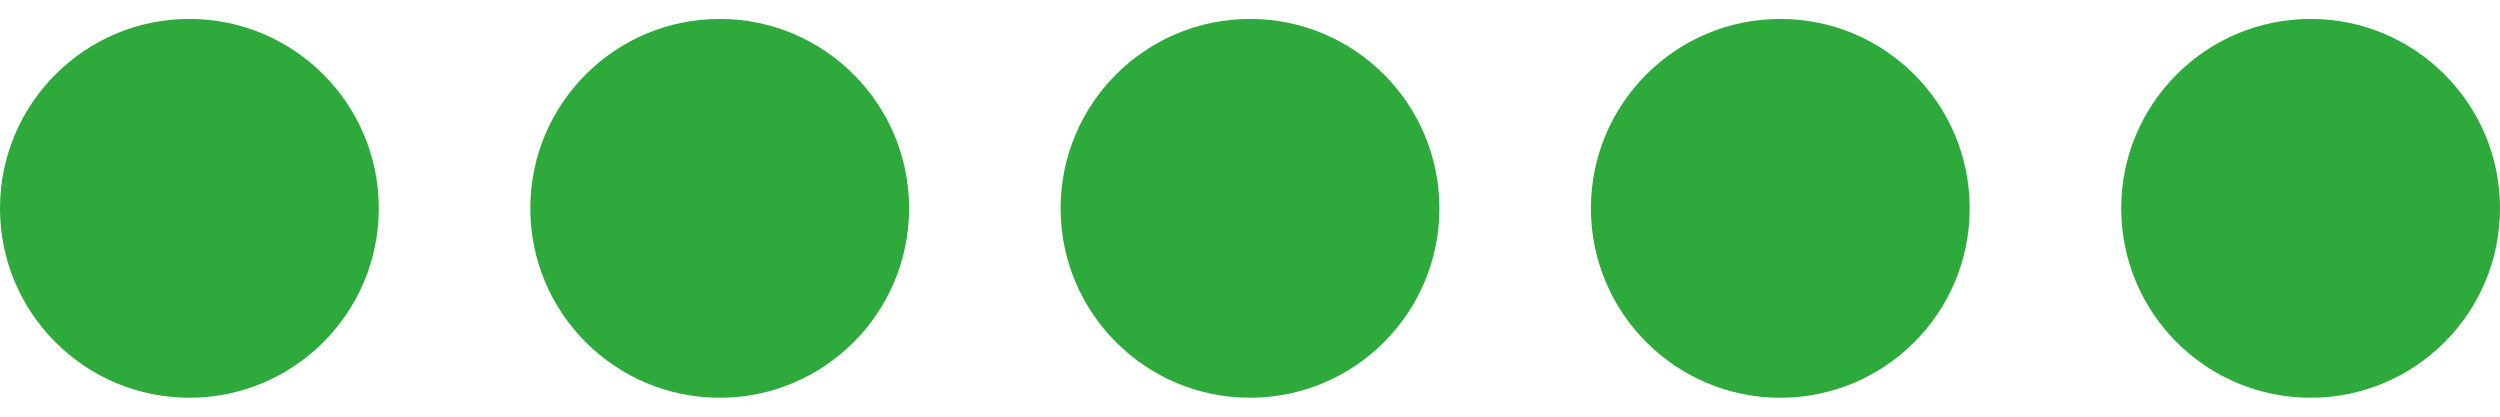
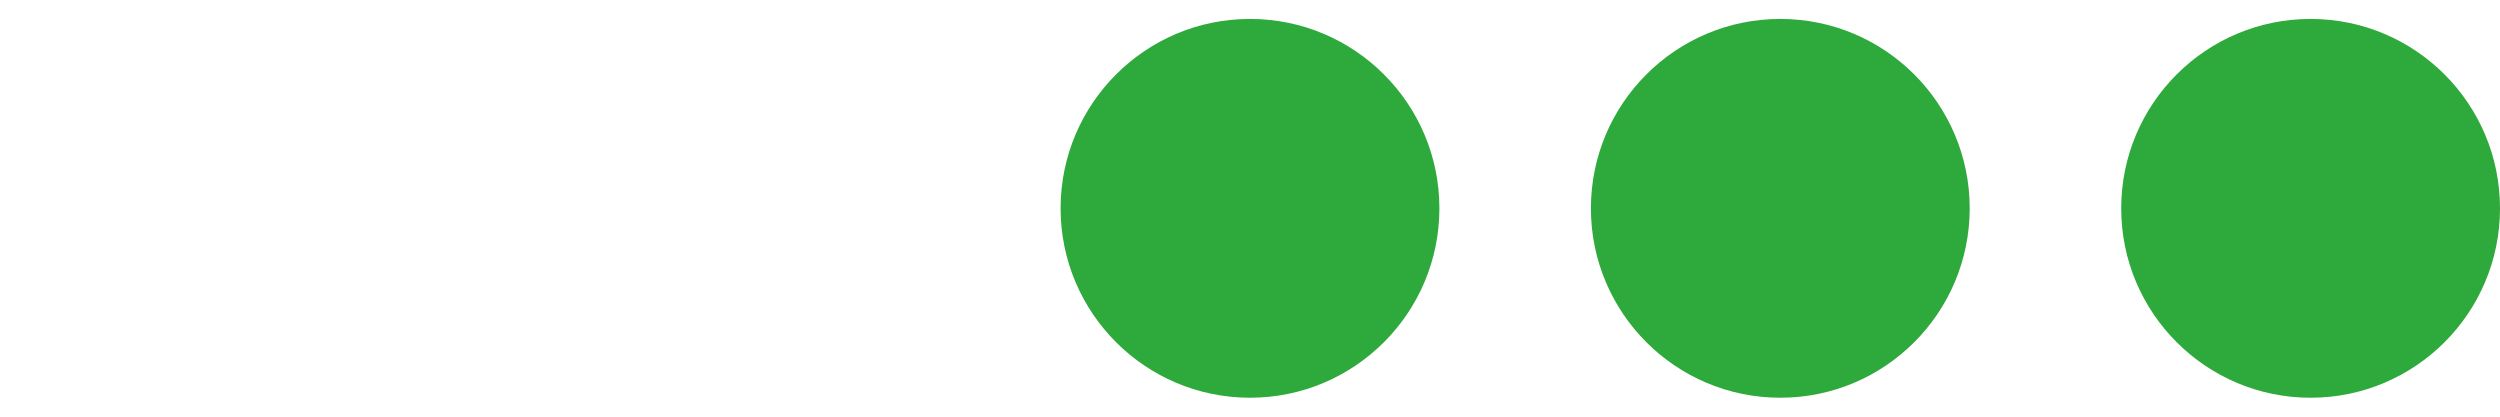
<svg xmlns="http://www.w3.org/2000/svg" xmlns:xlink="http://www.w3.org/1999/xlink" version="1.1" id="Layer_1" x="0px" y="0px" width="66px" height="11px" viewBox="0 0 66 11" enable-background="new 0 0 66 11" xml:space="preserve">
  <g>
    <g>
      <defs>
        <rect id="SVGID_1_" y="0.5" width="66" height="10" />
      </defs>
      <clipPath id="SVGID_2_">
        <use xlink:href="#SVGID_1_" overflow="visible" />
      </clipPath>
      <g clip-path="url(#SVGID_2_)">
-         <path fill="#2EA93B" d="M5,0.5L5,0.5c2.761,0,5,2.239,5,5l0,0c0,2.761-2.239,5-5,5l0,0c-2.761,0-5-2.239-5-5l0,0     C0,2.739,2.239,0.5,5,0.5z" />
-         <path fill="#2EA93B" d="M19,0.5L19,0.5c2.761,0,5,2.239,5,5l0,0c0,2.761-2.239,5-5,5l0,0c-2.761,0-5-2.239-5-5l0,0     C14,2.739,16.239,0.5,19,0.5z" />
        <path fill="#2EA93B" d="M33,0.5L33,0.5c2.761,0,5,2.239,5,5l0,0c0,2.761-2.239,5-5,5l0,0c-2.761,0-5-2.239-5-5l0,0     C28,2.739,30.239,0.5,33,0.5z" />
        <path fill="#2EA93B" d="M47,0.5L47,0.5c2.761,0,5,2.239,5,5l0,0c0,2.761-2.239,5-5,5l0,0c-2.761,0-5-2.239-5-5l0,0     C42,2.739,44.239,0.5,47,0.5z" />
        <path fill="#2EA93B" d="M61,0.5L61,0.5c2.761,0,5,2.239,5,5l0,0c0,2.761-2.239,5-5,5l0,0c-2.761,0-5-2.239-5-5l0,0     C56,2.739,58.239,0.5,61,0.5z" />
      </g>
    </g>
  </g>
</svg>